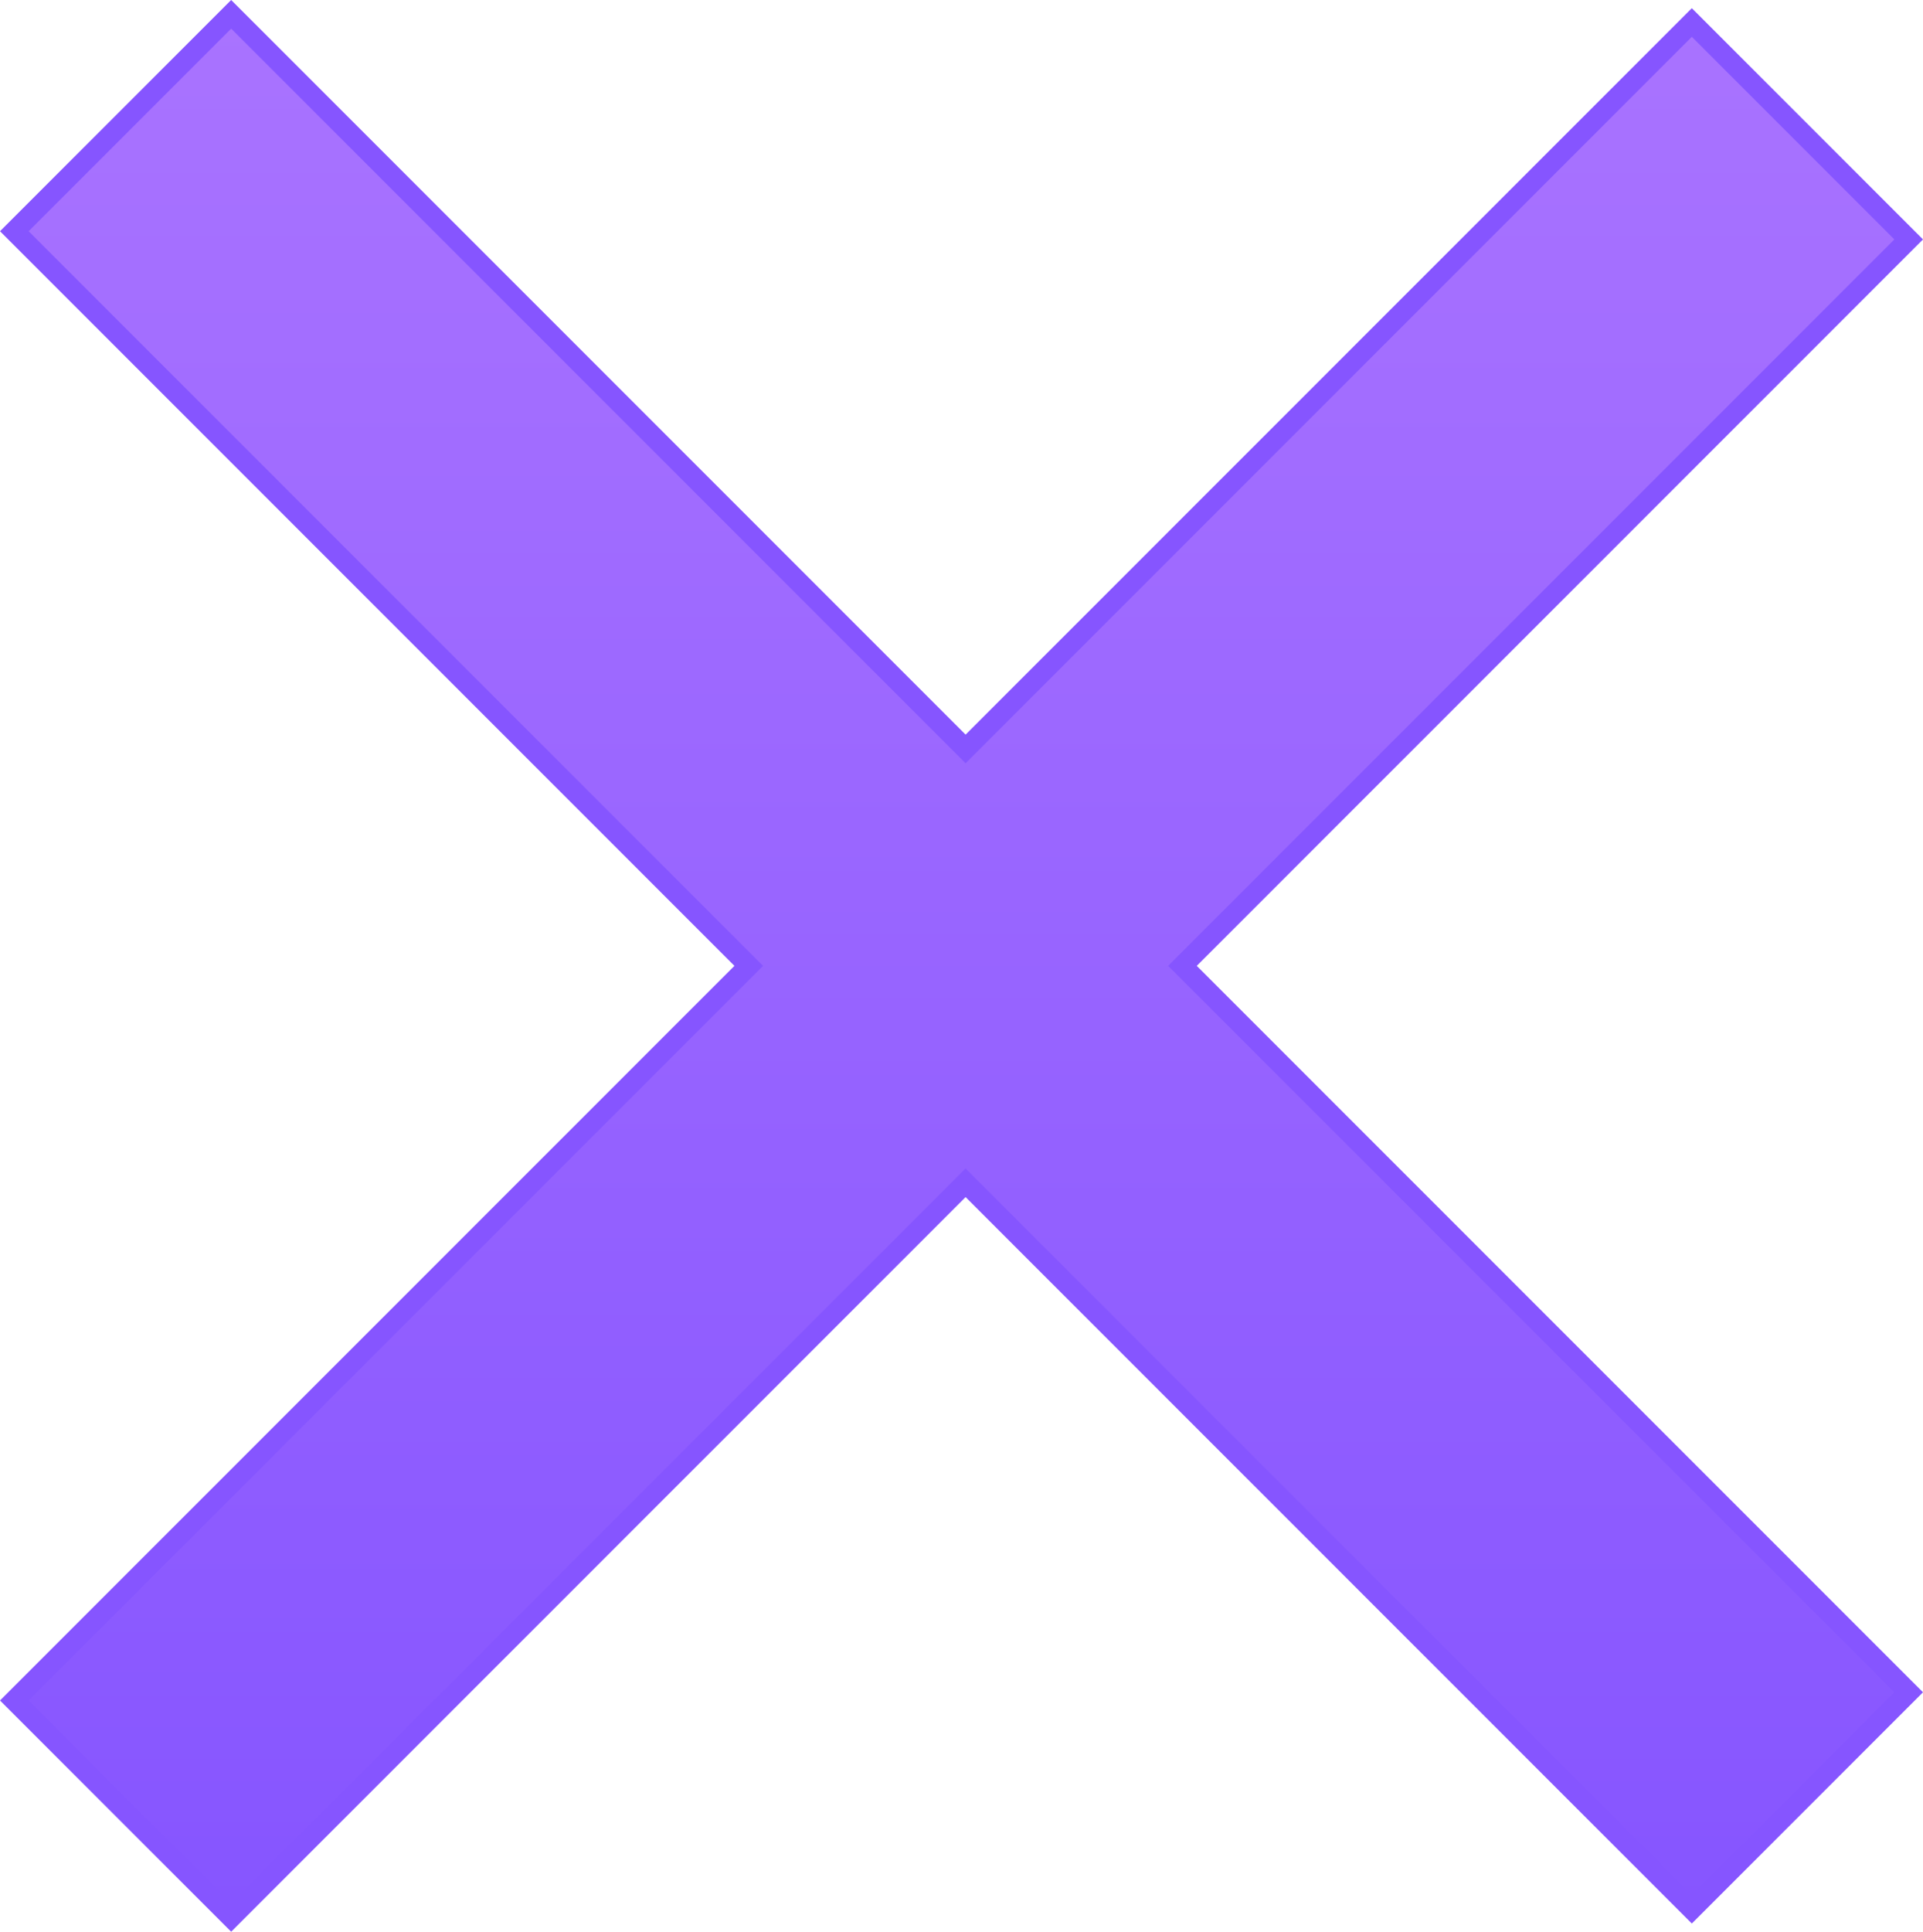
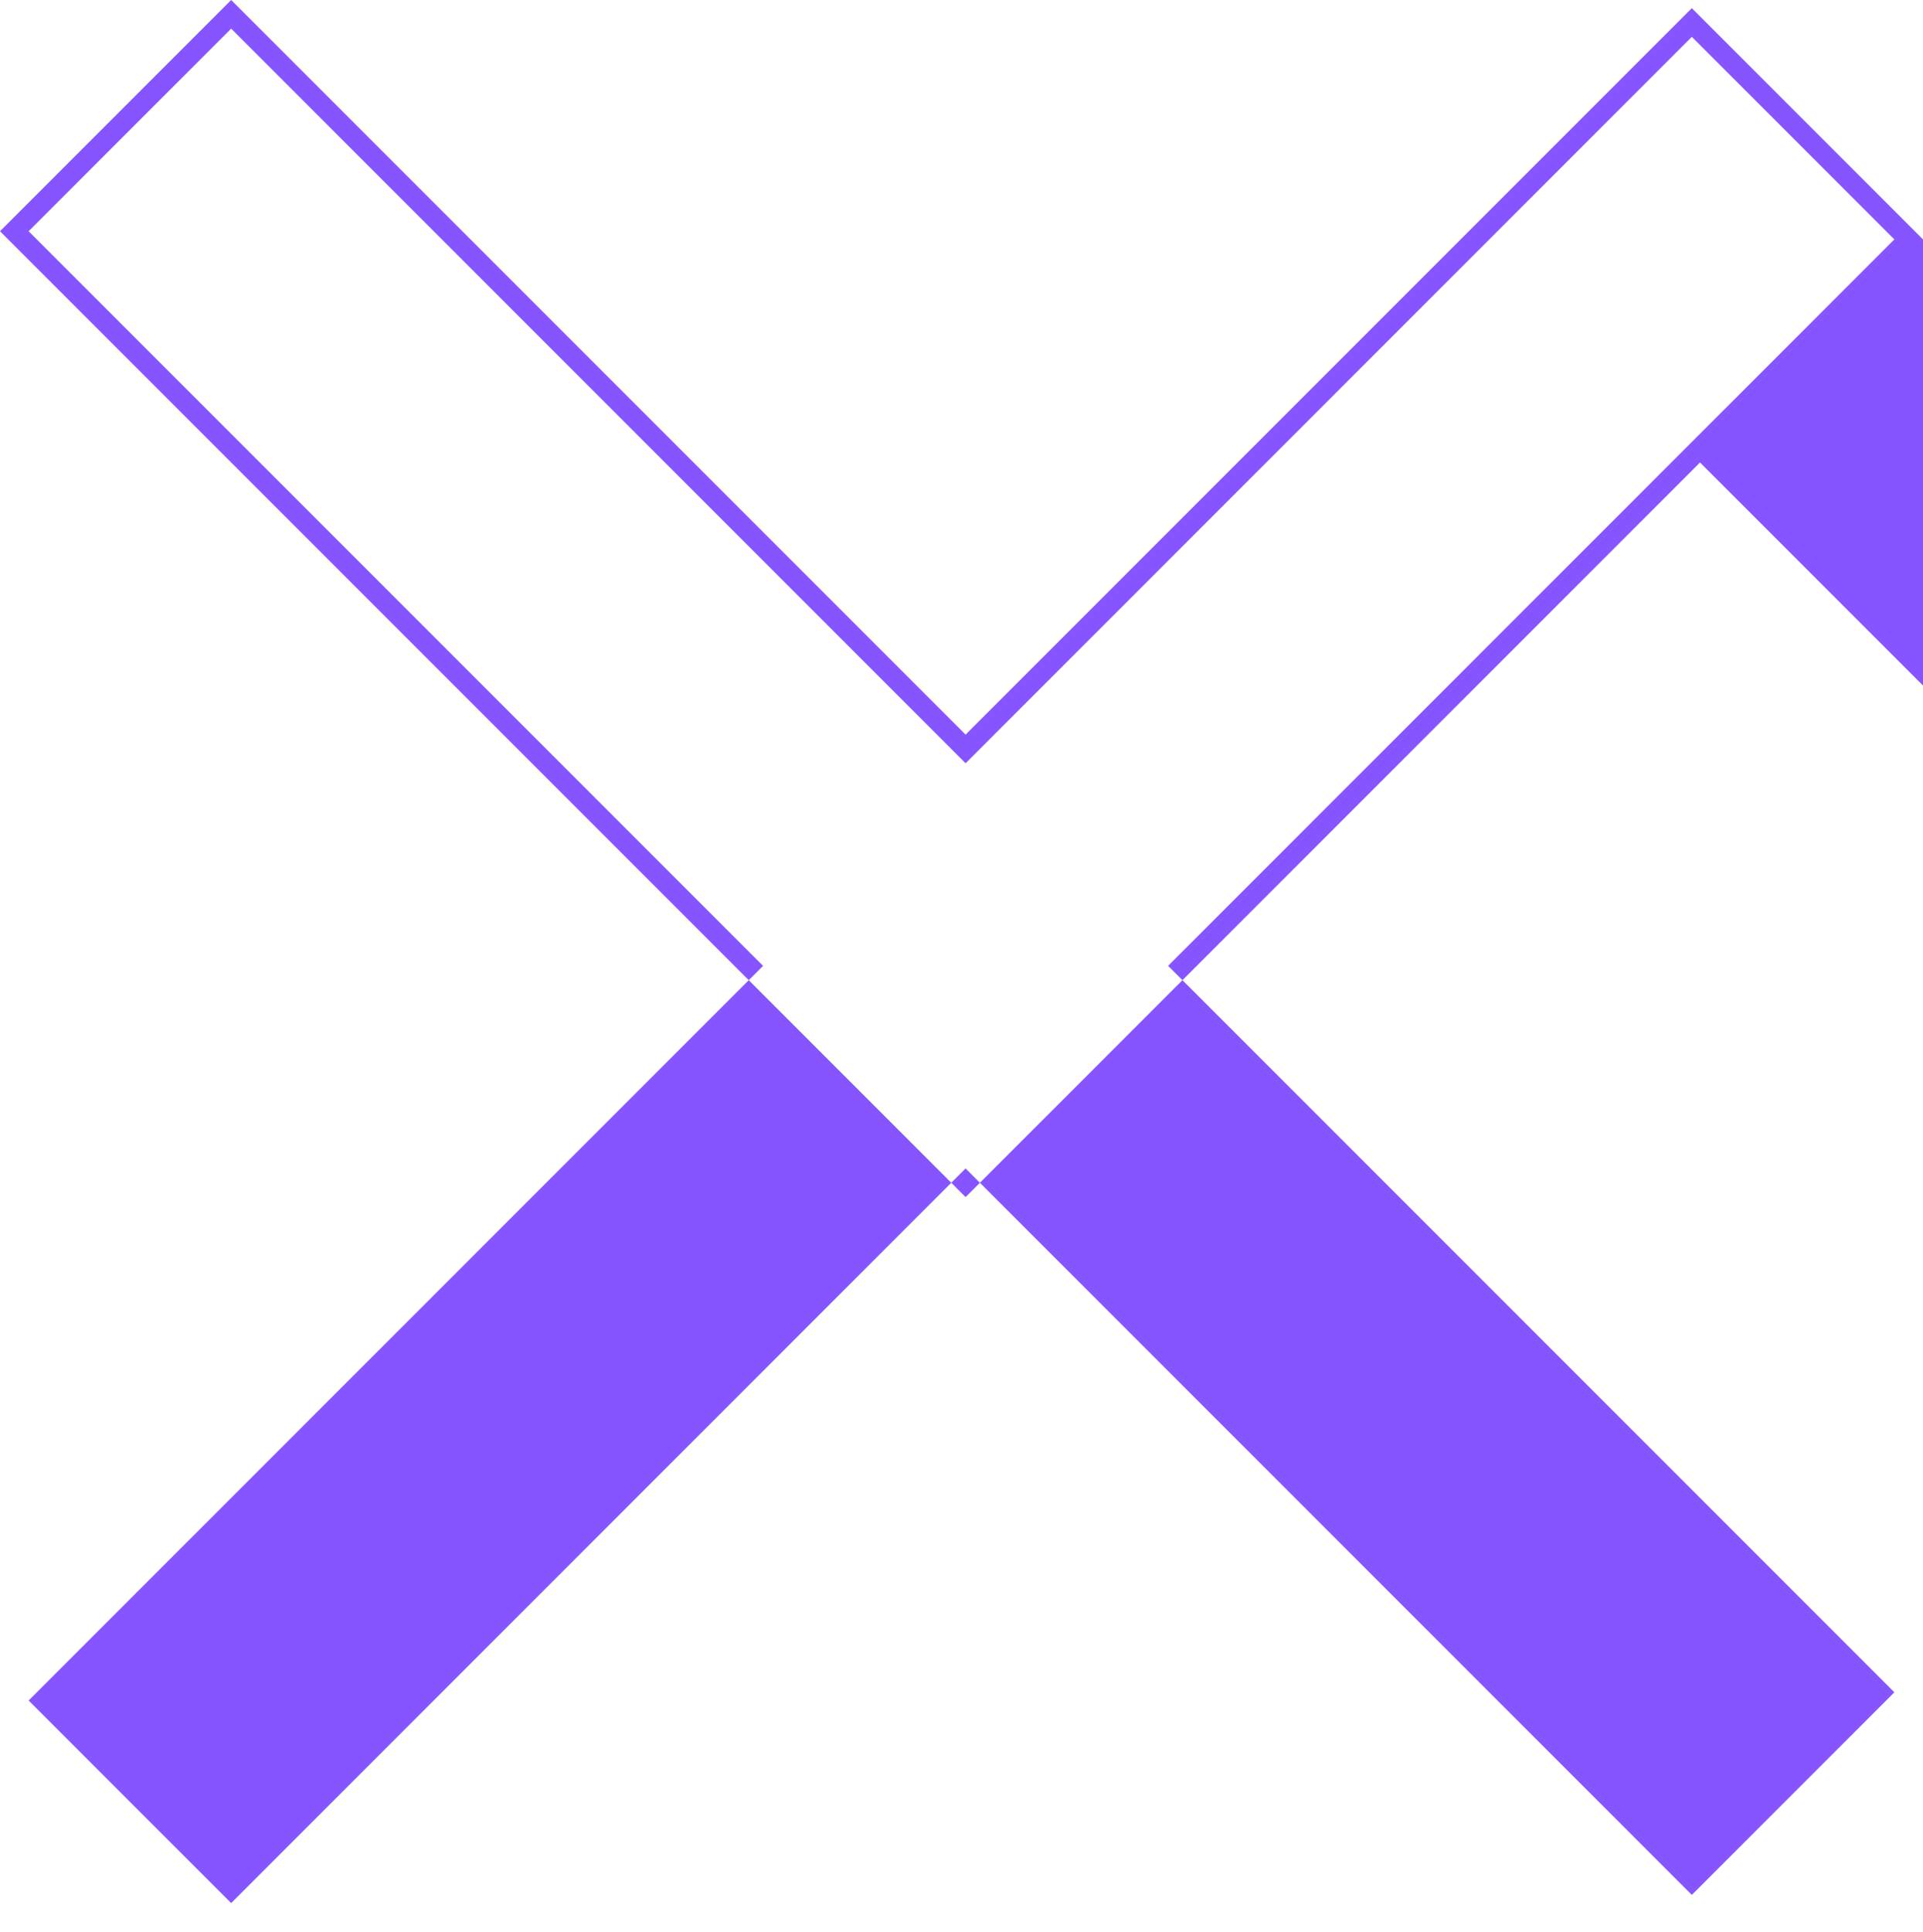
<svg xmlns="http://www.w3.org/2000/svg" id="Layer_1" version="1.1" viewBox="0 0 94 94.4">
  <defs>
    <style>
      .st0 {
        fill: #8655ff;
      }

      .st1 {
        fill: url(#linear-gradient);
      }
    </style>
    <linearGradient id="linear-gradient" x1="47" y1="93.7" x2="47" y2=".7" gradientUnits="userSpaceOnUse">
      <stop offset="0" stop-color="#8655ff" />
      <stop offset="1" stop-color="#a973ff" />
    </linearGradient>
  </defs>
-   <polygon class="st1" points=".7 83.1 36.6 47.2 .7 11.3 11.3 .7 47.2 36.6 82.7 1.1 93.3 11.7 57.8 47.2 93.3 82.7 82.7 93.3 47.2 57.8 11.3 93.7 .7 83.1" />
-   <path class="st0" d="M11.3,1.4l35.2,35.2.7.7.7-.7L82.7,1.8l9.9,9.9-34.8,34.8-.7.7.7.7,34.8,34.8-9.9,9.9-34.8-34.8-.7-.7-.7.7L11.3,93l-9.9-9.9,35.2-35.2.7-.7-.7-.7L1.4,11.3,11.3,1.4M11.3,0L0,11.3l35.9,35.9L0,83.1l11.3,11.3,35.9-35.9,35.5,35.5,11.3-11.3-35.5-35.5L94,11.7,82.7.4l-35.5,35.5L11.3,0h0Z" />
+   <path class="st0" d="M11.3,1.4l35.2,35.2.7.7.7-.7L82.7,1.8l9.9,9.9-34.8,34.8-.7.7.7.7,34.8,34.8-9.9,9.9-34.8-34.8-.7-.7-.7.7L11.3,93l-9.9-9.9,35.2-35.2.7-.7-.7-.7L1.4,11.3,11.3,1.4M11.3,0L0,11.3l35.9,35.9l11.3,11.3,35.9-35.9,35.5,35.5,11.3-11.3-35.5-35.5L94,11.7,82.7.4l-35.5,35.5L11.3,0h0Z" />
</svg>